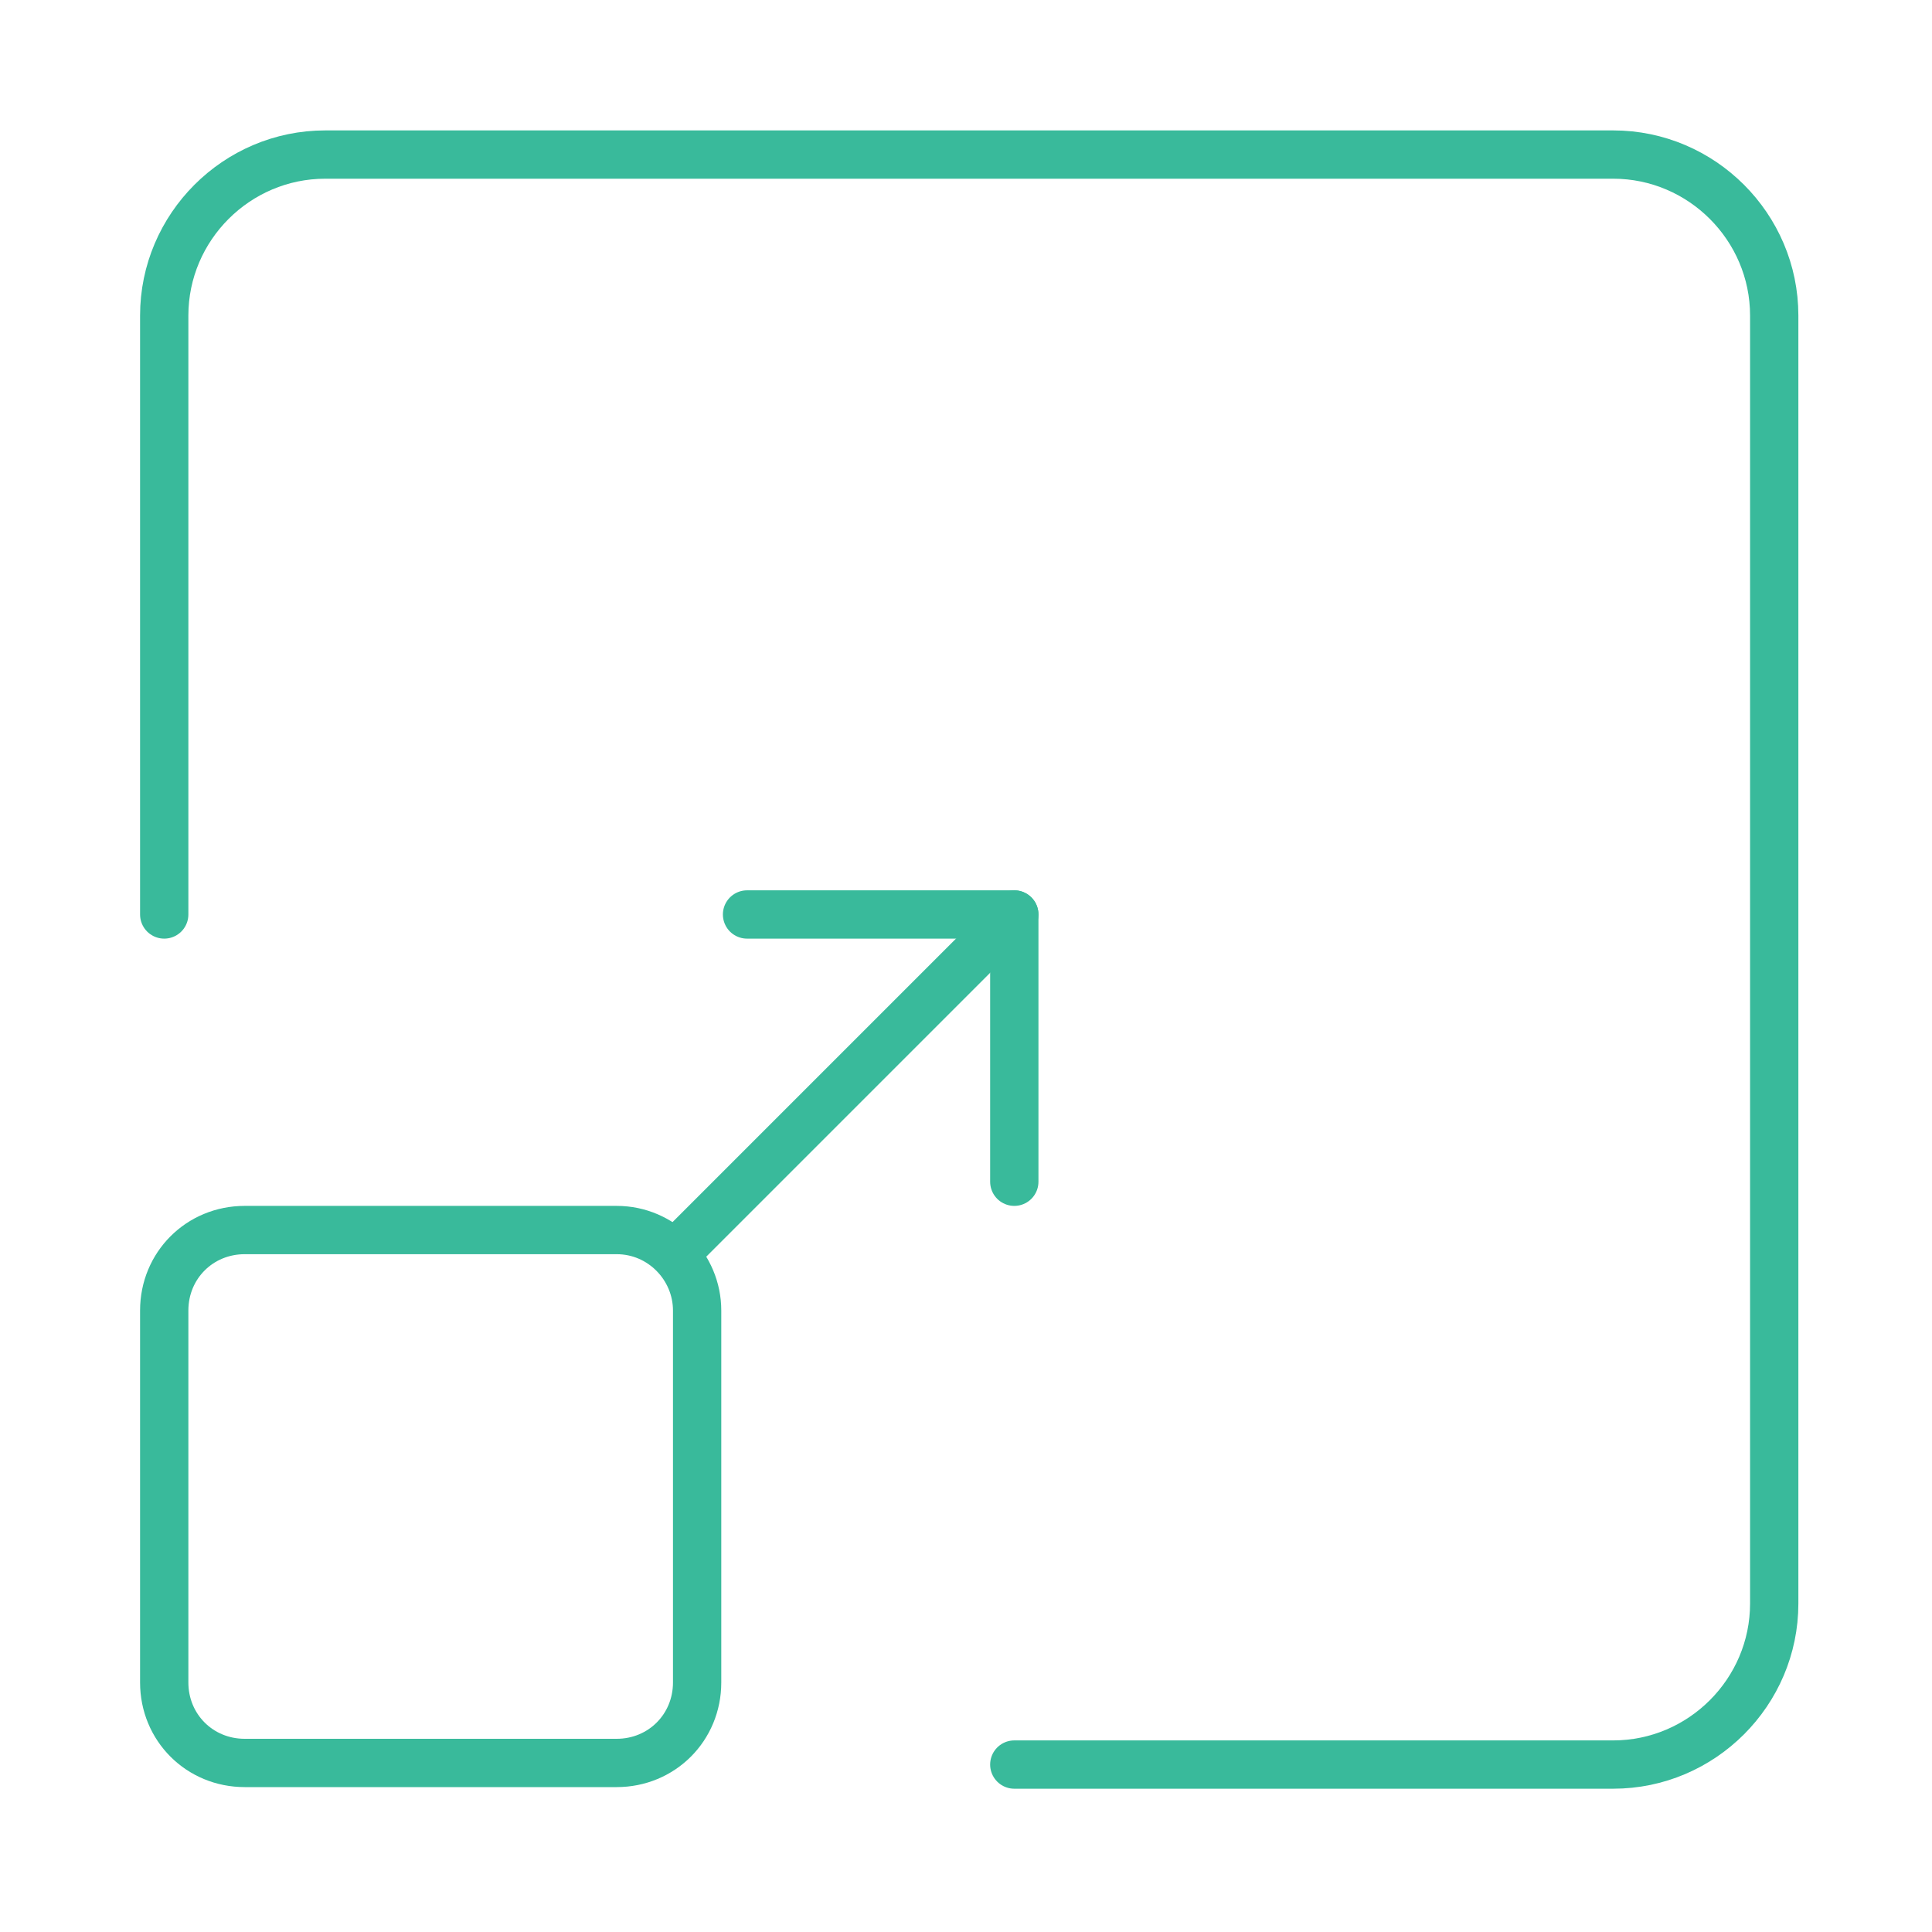
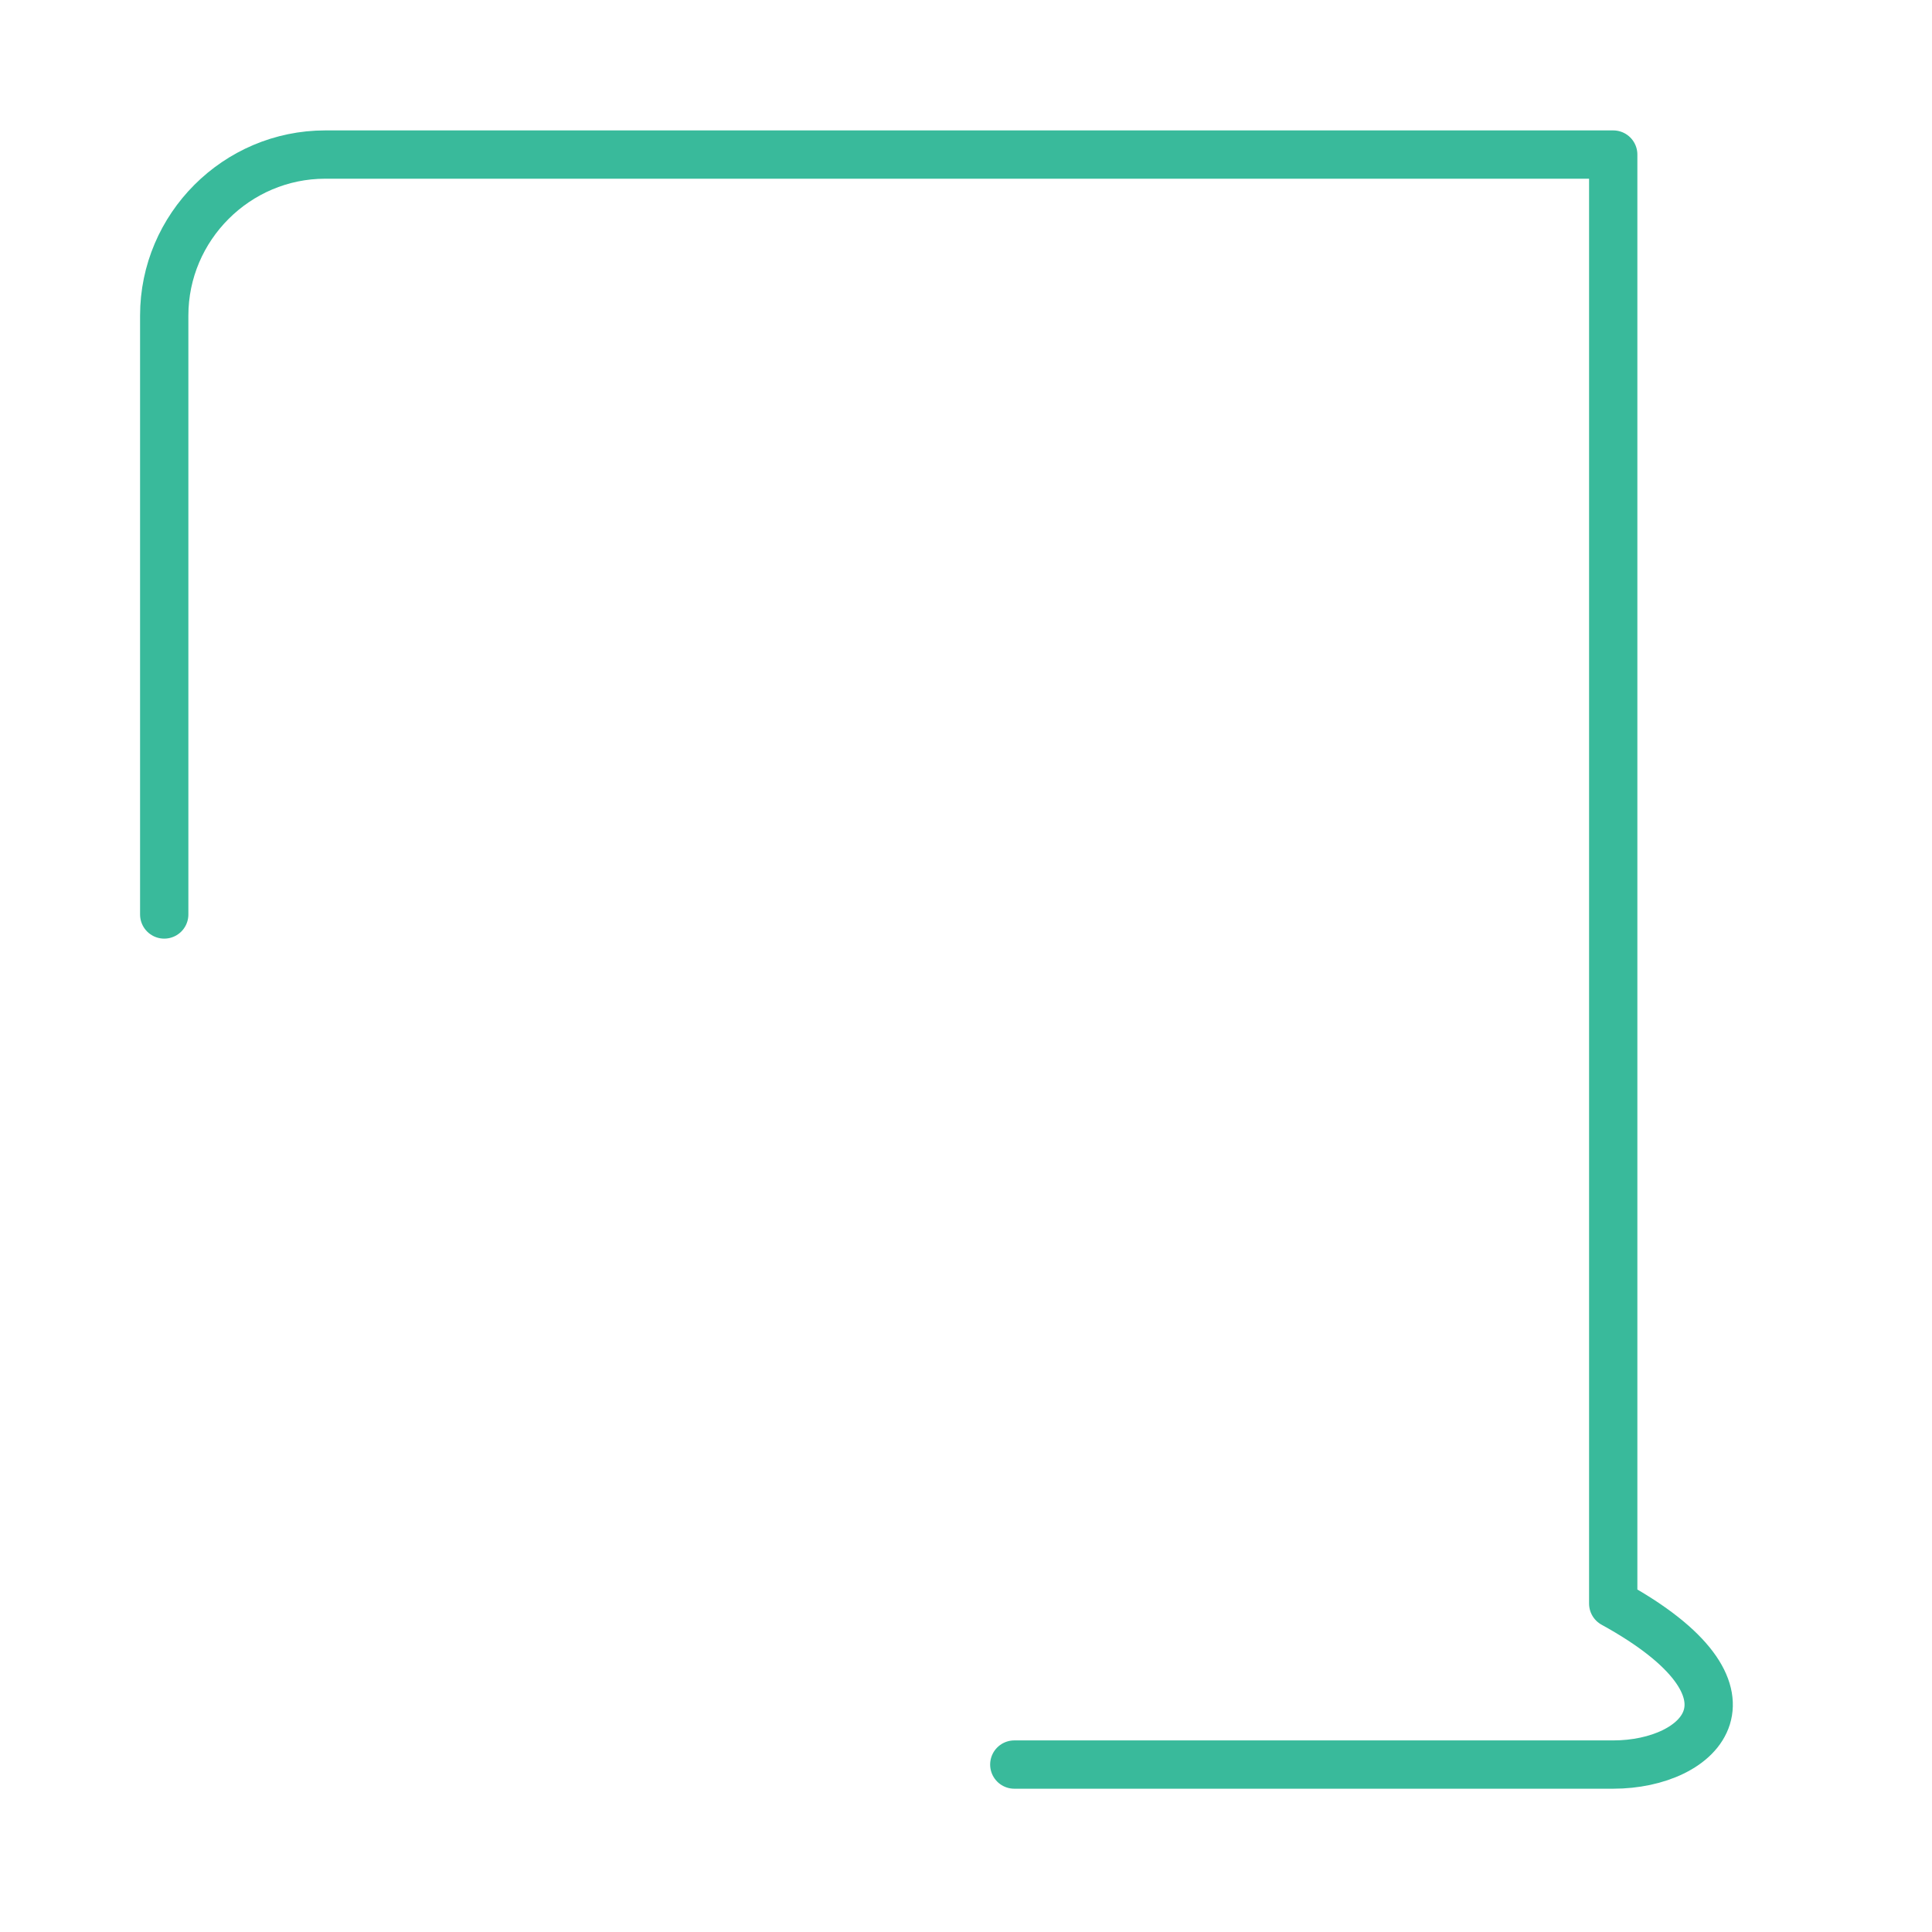
<svg xmlns="http://www.w3.org/2000/svg" width="120" height="120" viewBox="0 0 120 120" fill="none">
-   <path d="M10.2 56.8V19.6C10.2 14.1 14.7 9.6 20.2 9.6H100.2C105.7 9.6 110.2 14.1 110.2 19.6V99.6C110.2 105.1 105.7 109.6 100.2 109.6H63" stroke="#39BA9B" stroke-width="3" stroke-miterlimit="10" stroke-linecap="round" stroke-linejoin="round" />
-   <path d="M38.3 76.4H15.2C12.4 76.4 10.2 78.6 10.2 81.4V104.5C10.2 107.3 12.4 109.5 15.2 109.5H38.3C41.1 109.5 43.3 107.3 43.3 104.5V81.4C43.3 78.7 41.1 76.4 38.3 76.4Z" stroke="#39BA9B" stroke-width="3" stroke-miterlimit="10" stroke-linecap="round" stroke-linejoin="round" />
-   <path d="M41.9 77.9L63 56.8" stroke="#39BA9B" stroke-width="3" stroke-miterlimit="10" stroke-linecap="round" stroke-linejoin="round" />
-   <path d="M63 73.4V56.8H46.4" stroke="#39BA9B" stroke-width="3" stroke-miterlimit="10" stroke-linecap="round" stroke-linejoin="round" />
+   <path d="M10.2 56.8V19.6C10.2 14.1 14.7 9.6 20.2 9.6H100.2V99.6C110.2 105.1 105.7 109.6 100.2 109.6H63" stroke="#39BA9B" stroke-width="3" stroke-miterlimit="10" stroke-linecap="round" stroke-linejoin="round" />
</svg>